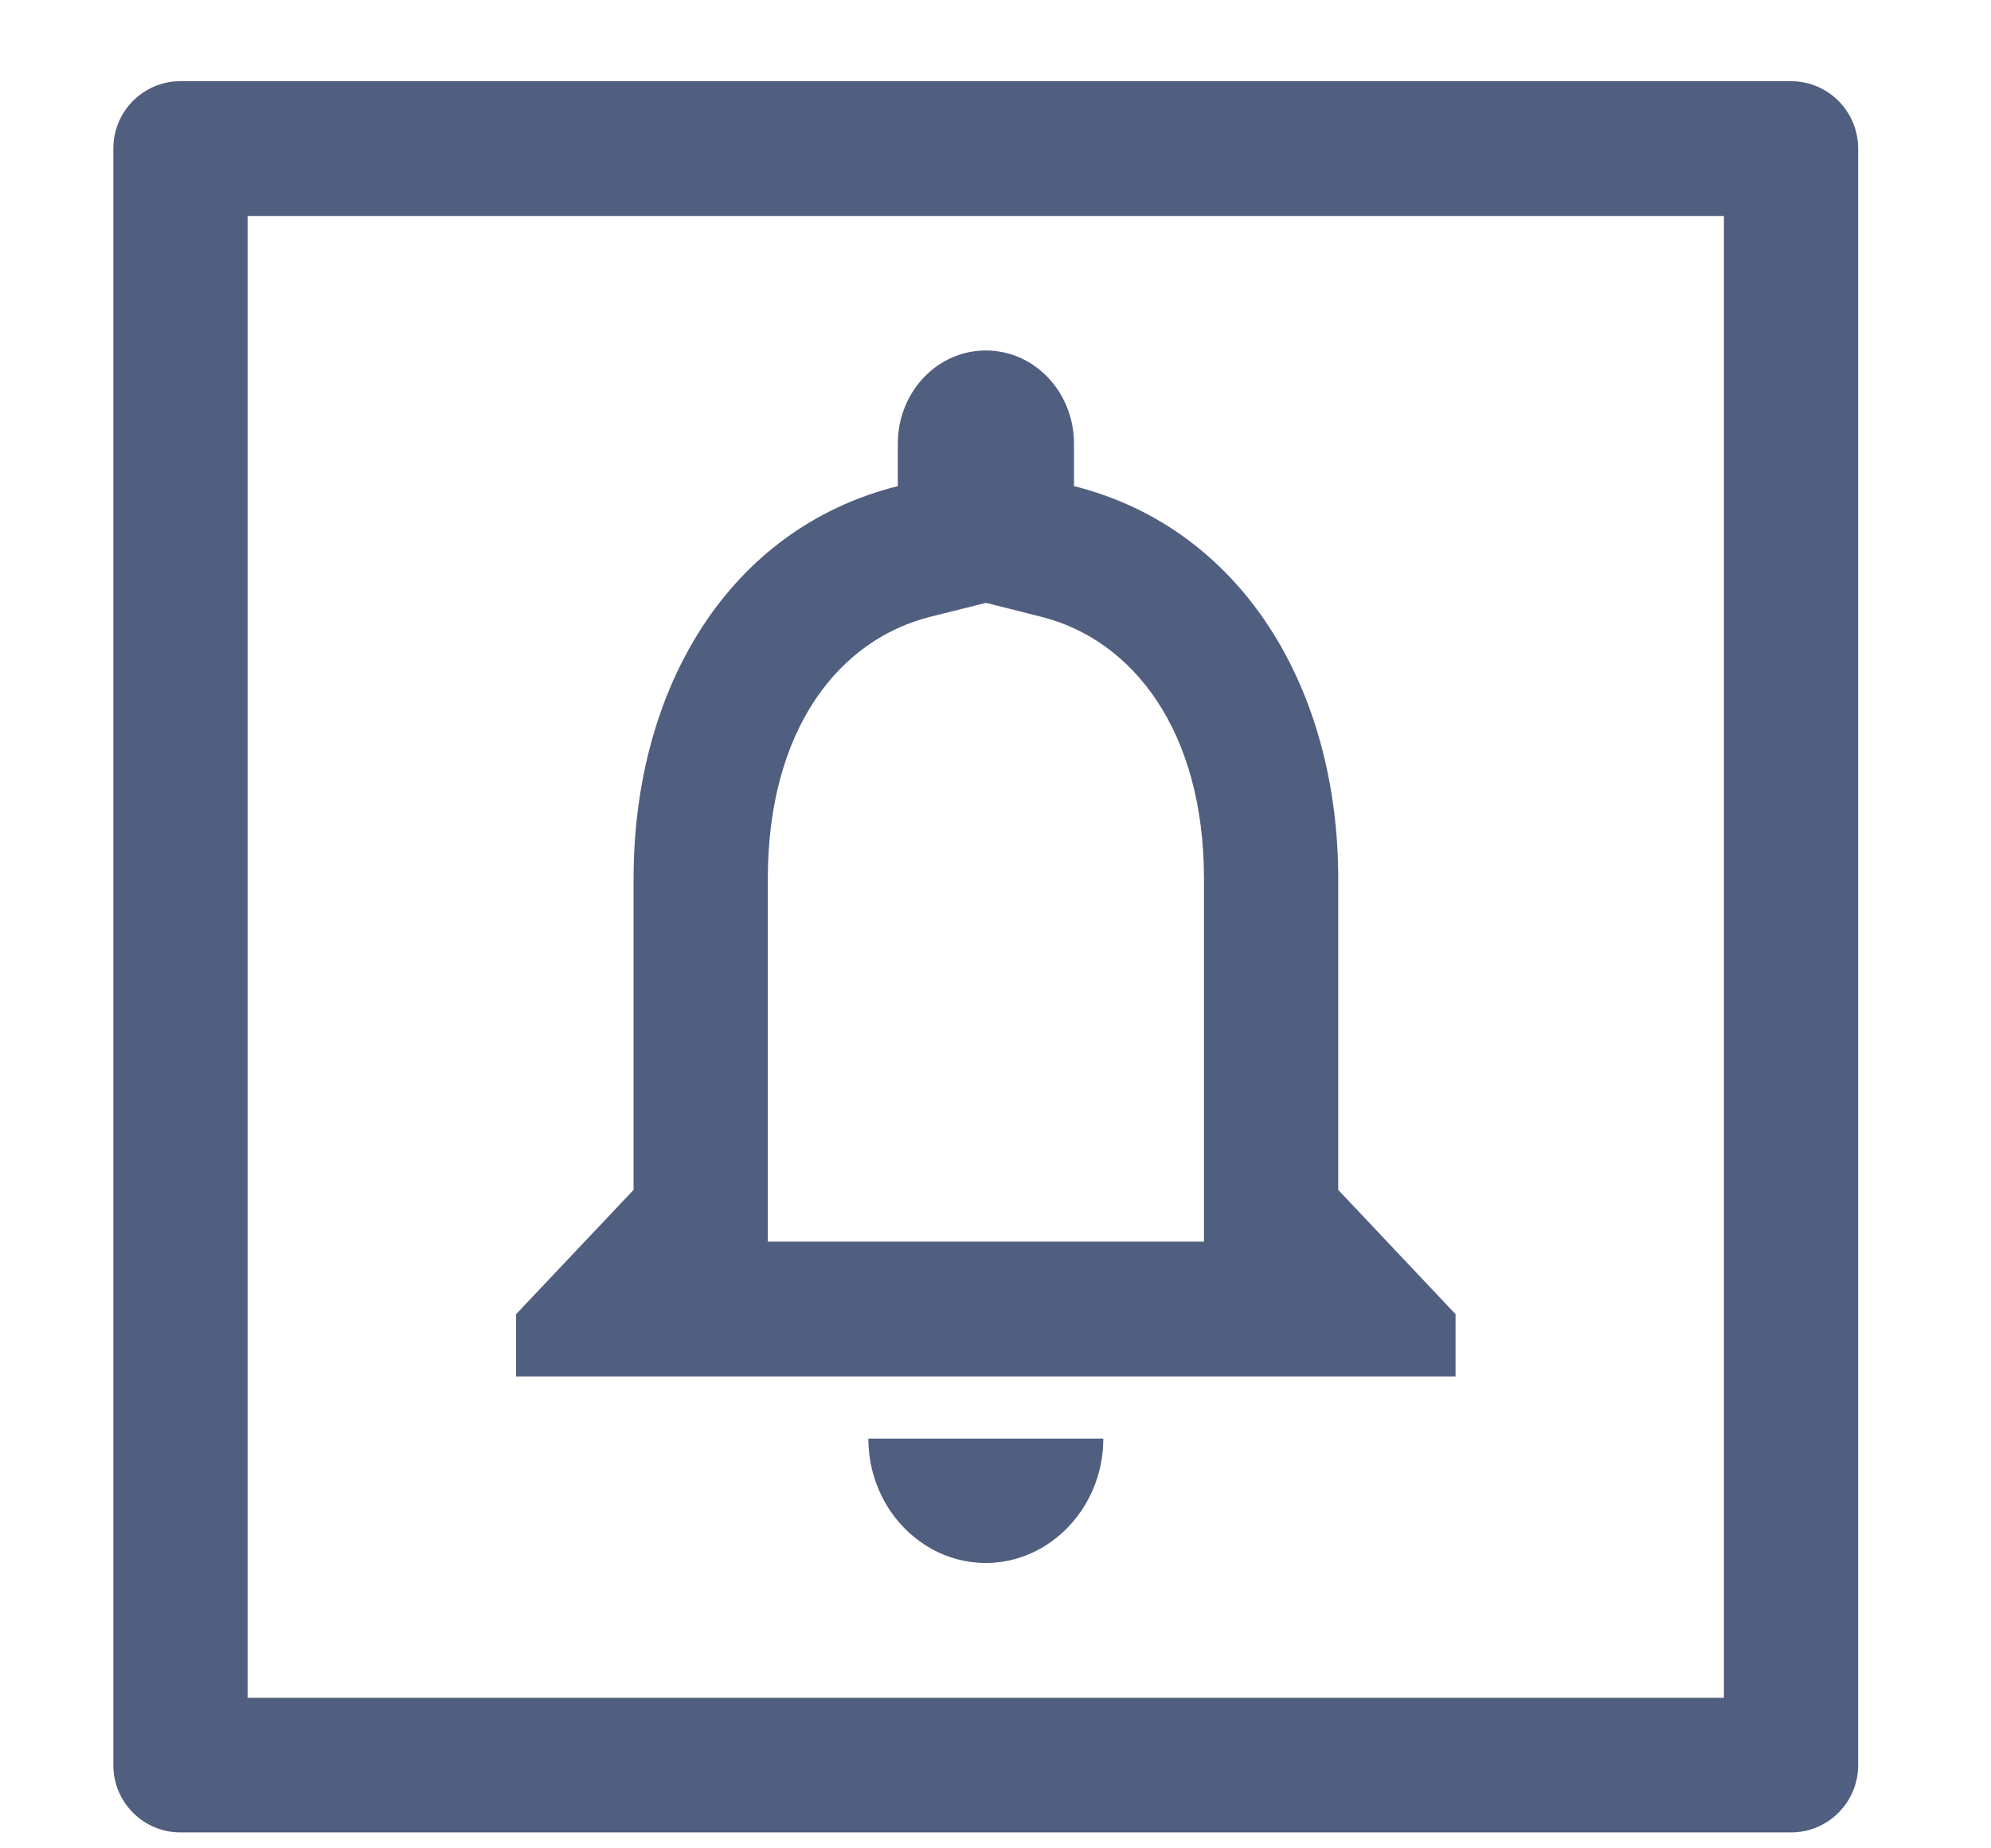
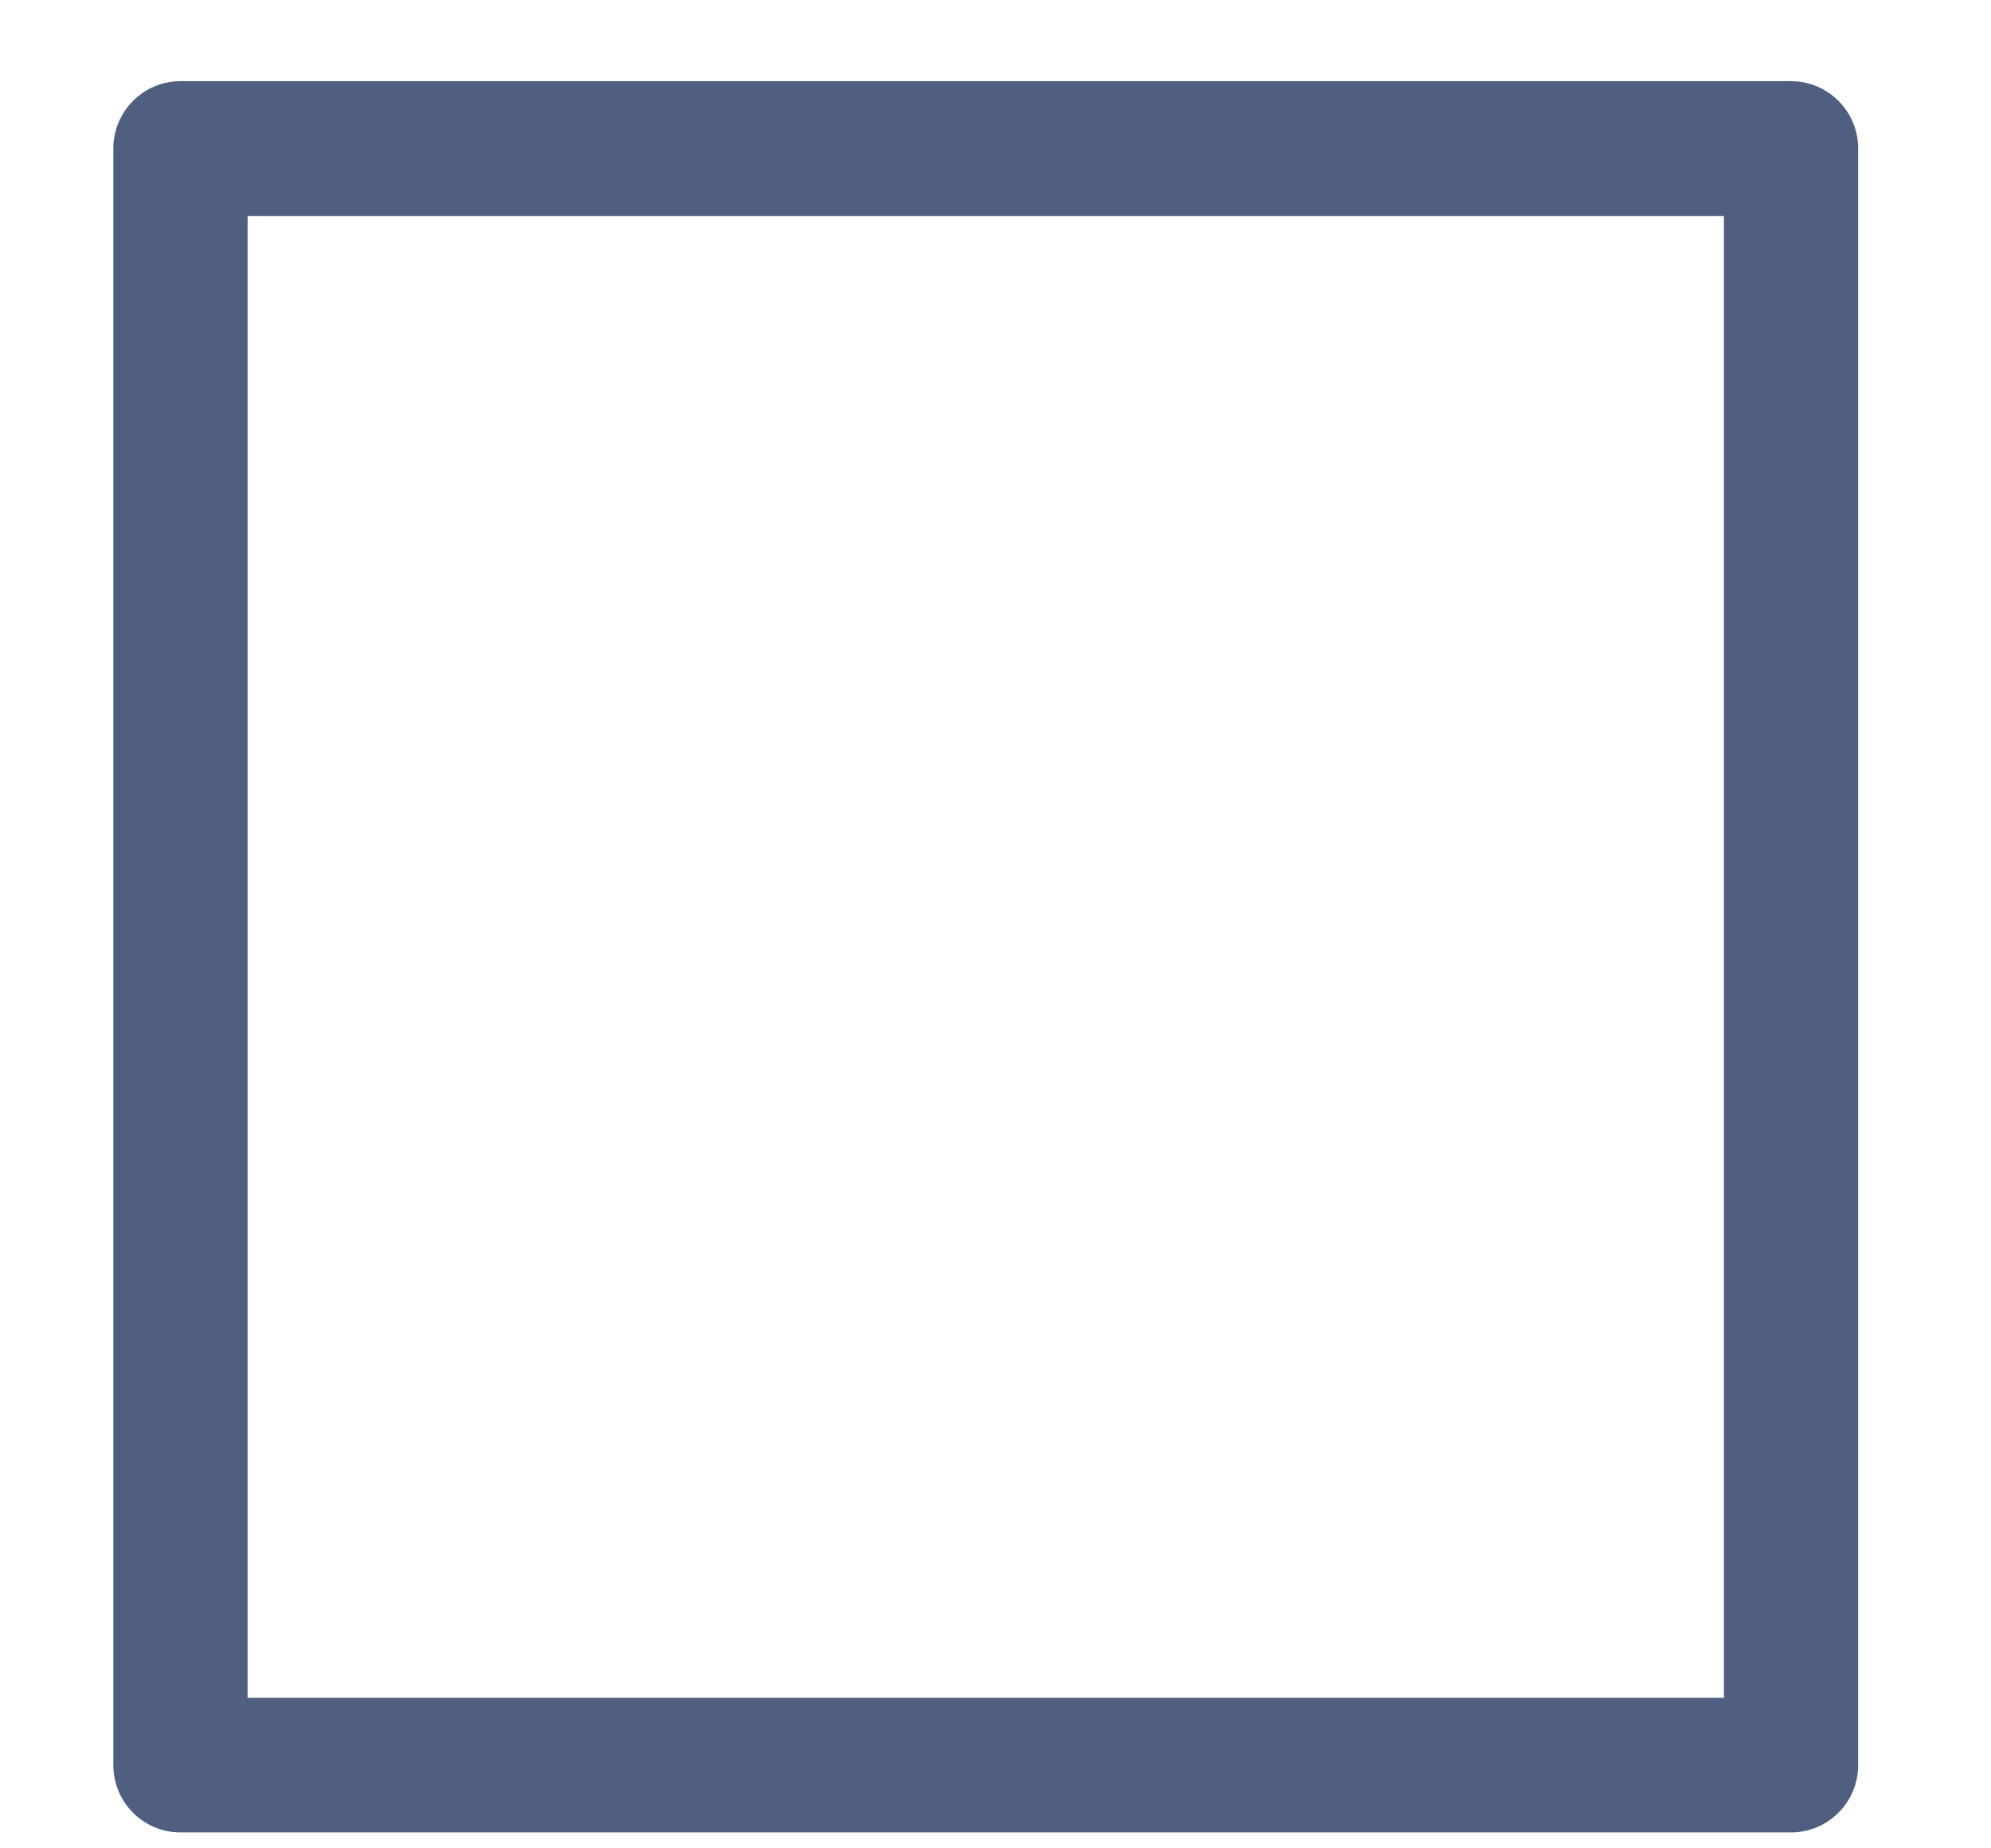
<svg xmlns="http://www.w3.org/2000/svg" width="14" height="13" viewBox="0 0 14 13" fill="none">
  <path fill-rule="evenodd" clip-rule="evenodd" d="M1.741 1.519V11.941H12.122V1.519H1.741ZM1.269 0.571C1.008 0.571 0.797 0.783 0.797 1.045V12.415C0.797 12.676 1.008 12.888 1.269 12.888H12.594C12.854 12.888 13.066 12.676 13.066 12.415V1.045C13.066 0.783 12.854 0.571 12.594 0.571H1.269Z" fill="#505E80" />
-   <path fill-rule="evenodd" clip-rule="evenodd" d="M7.758 10.118H6.106C6.106 10.308 6.164 10.484 6.261 10.628C6.411 10.848 6.655 10.993 6.932 10.993C7.207 10.993 7.452 10.848 7.602 10.628C7.7 10.484 7.758 10.308 7.758 10.118ZM10.235 9.681V9.243L9.41 8.369V6.182C9.41 4.84 8.732 3.716 7.552 3.419V3.121C7.552 2.758 7.275 2.465 6.932 2.465C6.589 2.465 6.313 2.758 6.313 3.121V3.419C5.128 3.716 4.455 4.835 4.455 6.182V8.369L3.629 9.243V9.681H10.235ZM5.399 8.733H8.466V6.182C8.466 5.135 7.962 4.499 7.322 4.338L6.933 4.24L6.542 4.338C5.899 4.499 5.399 5.129 5.399 6.182V8.733Z" fill="#505E80" />
</svg>